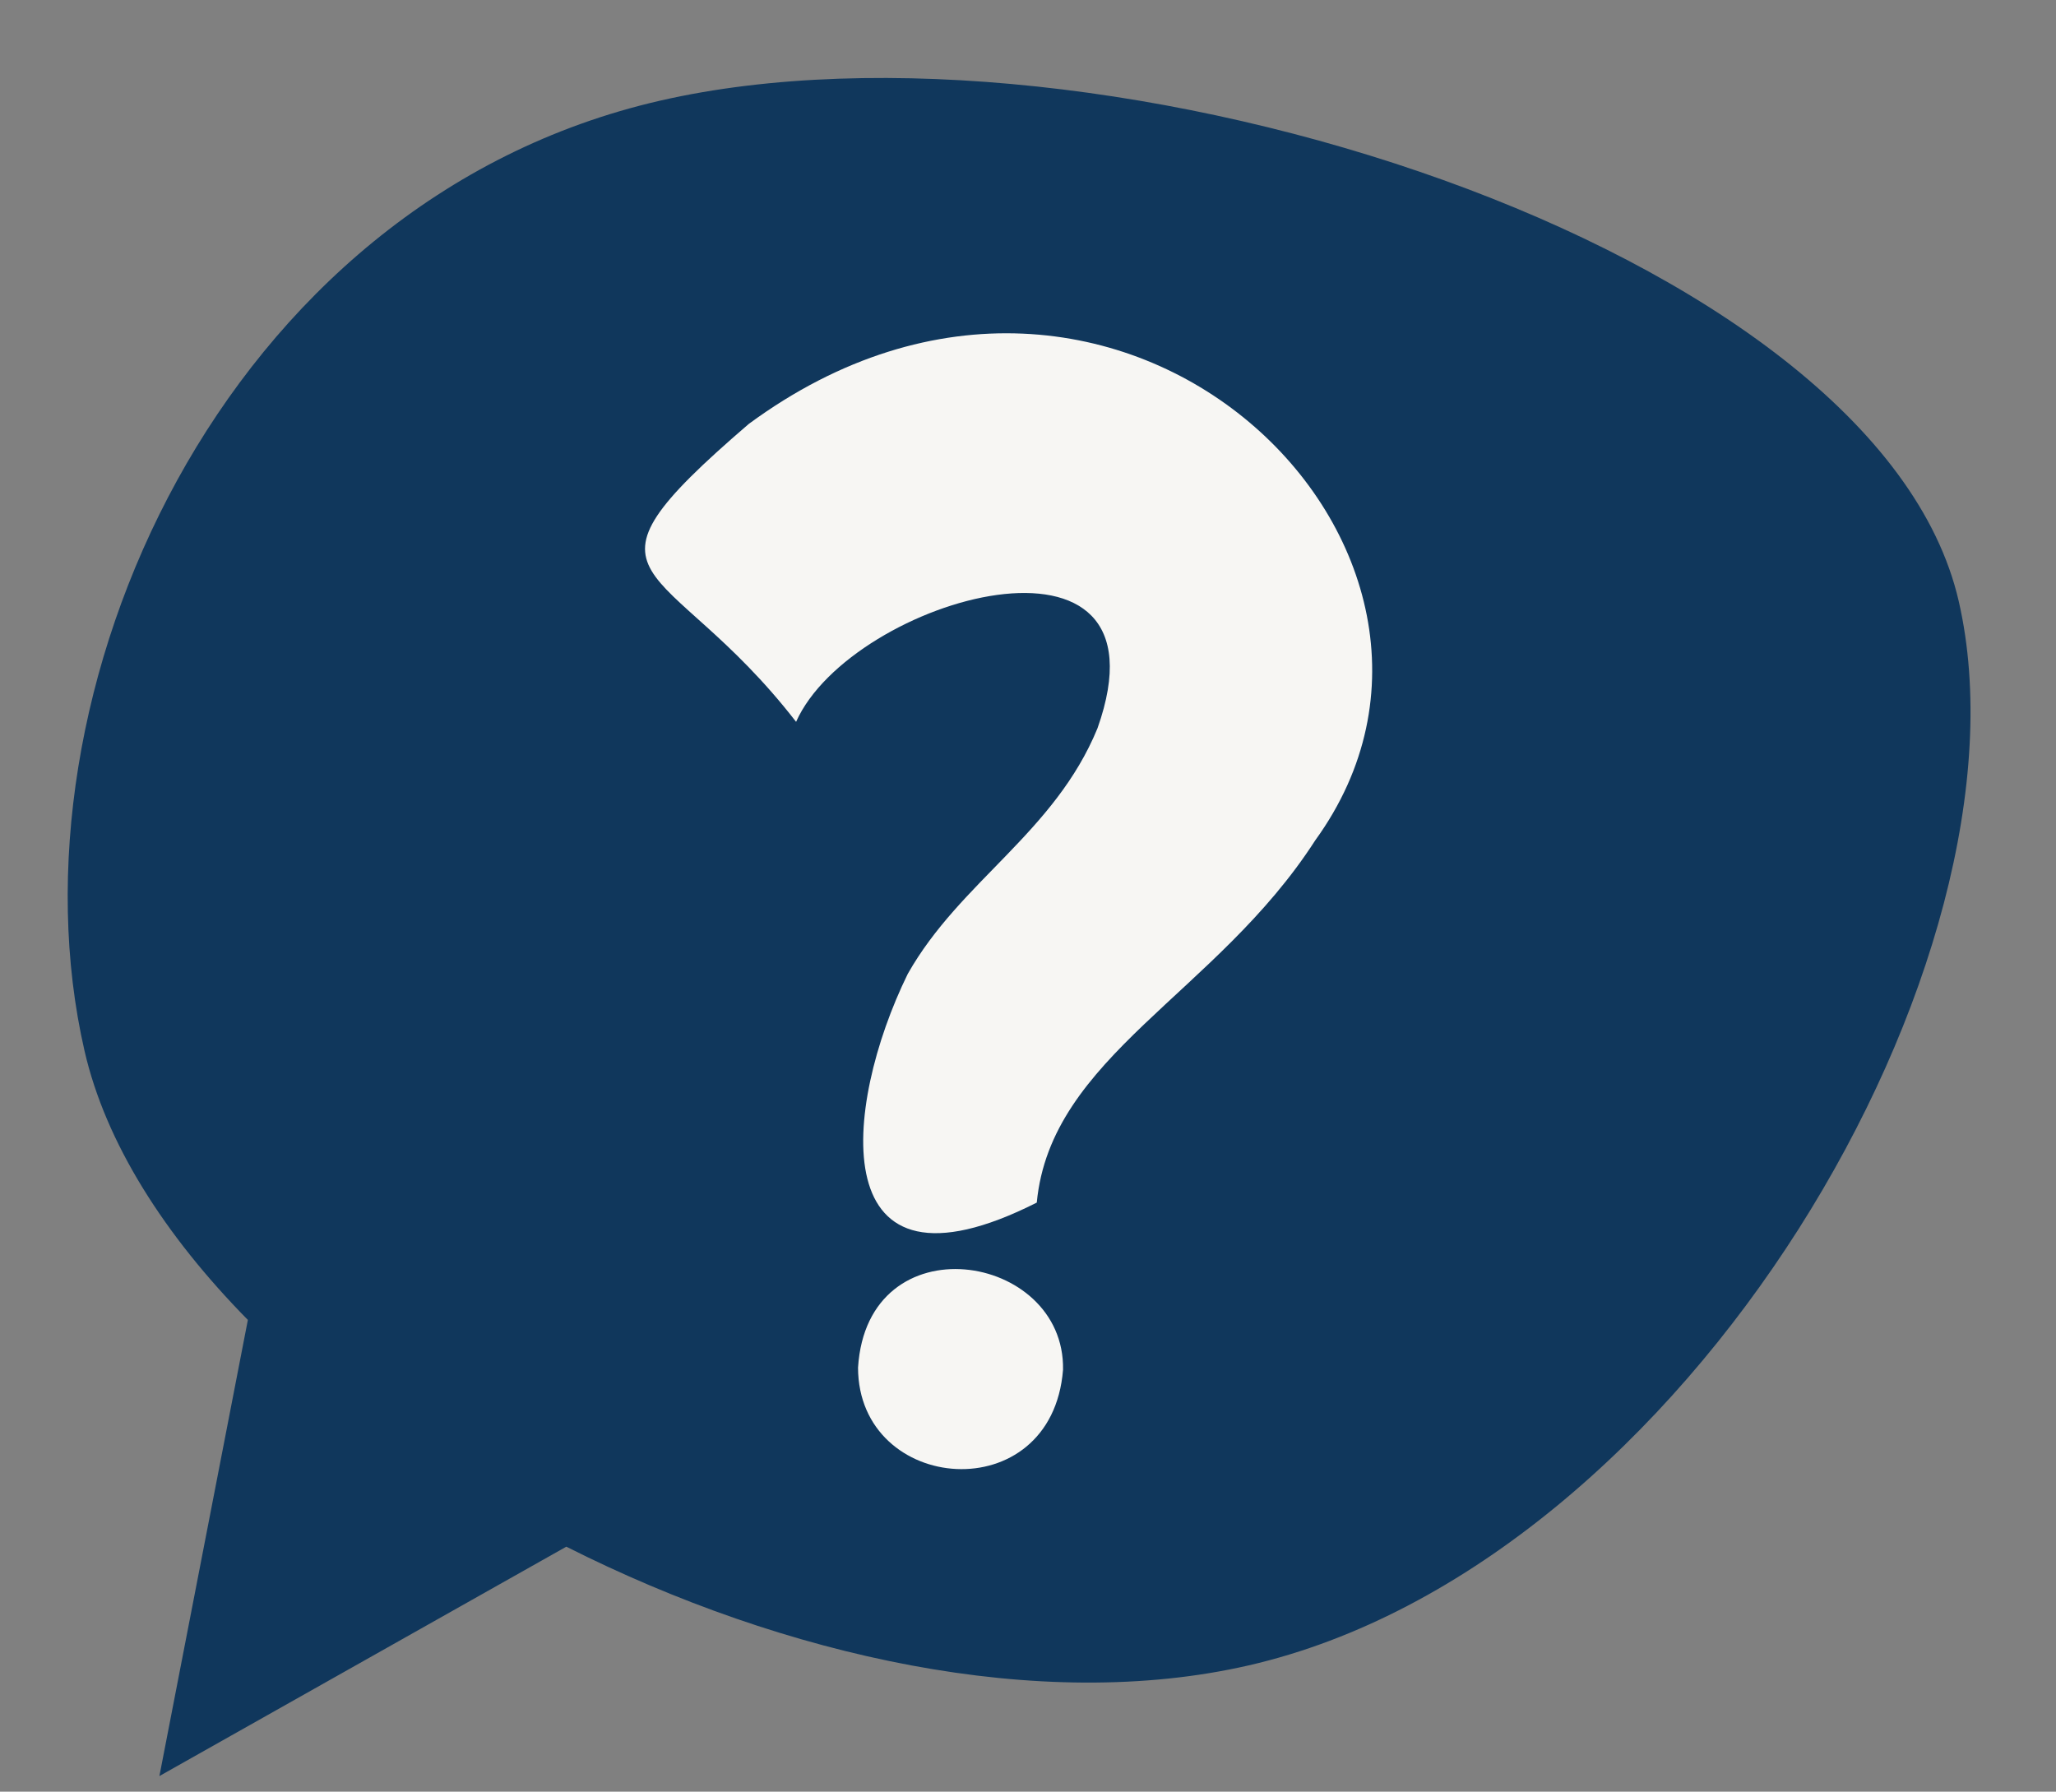
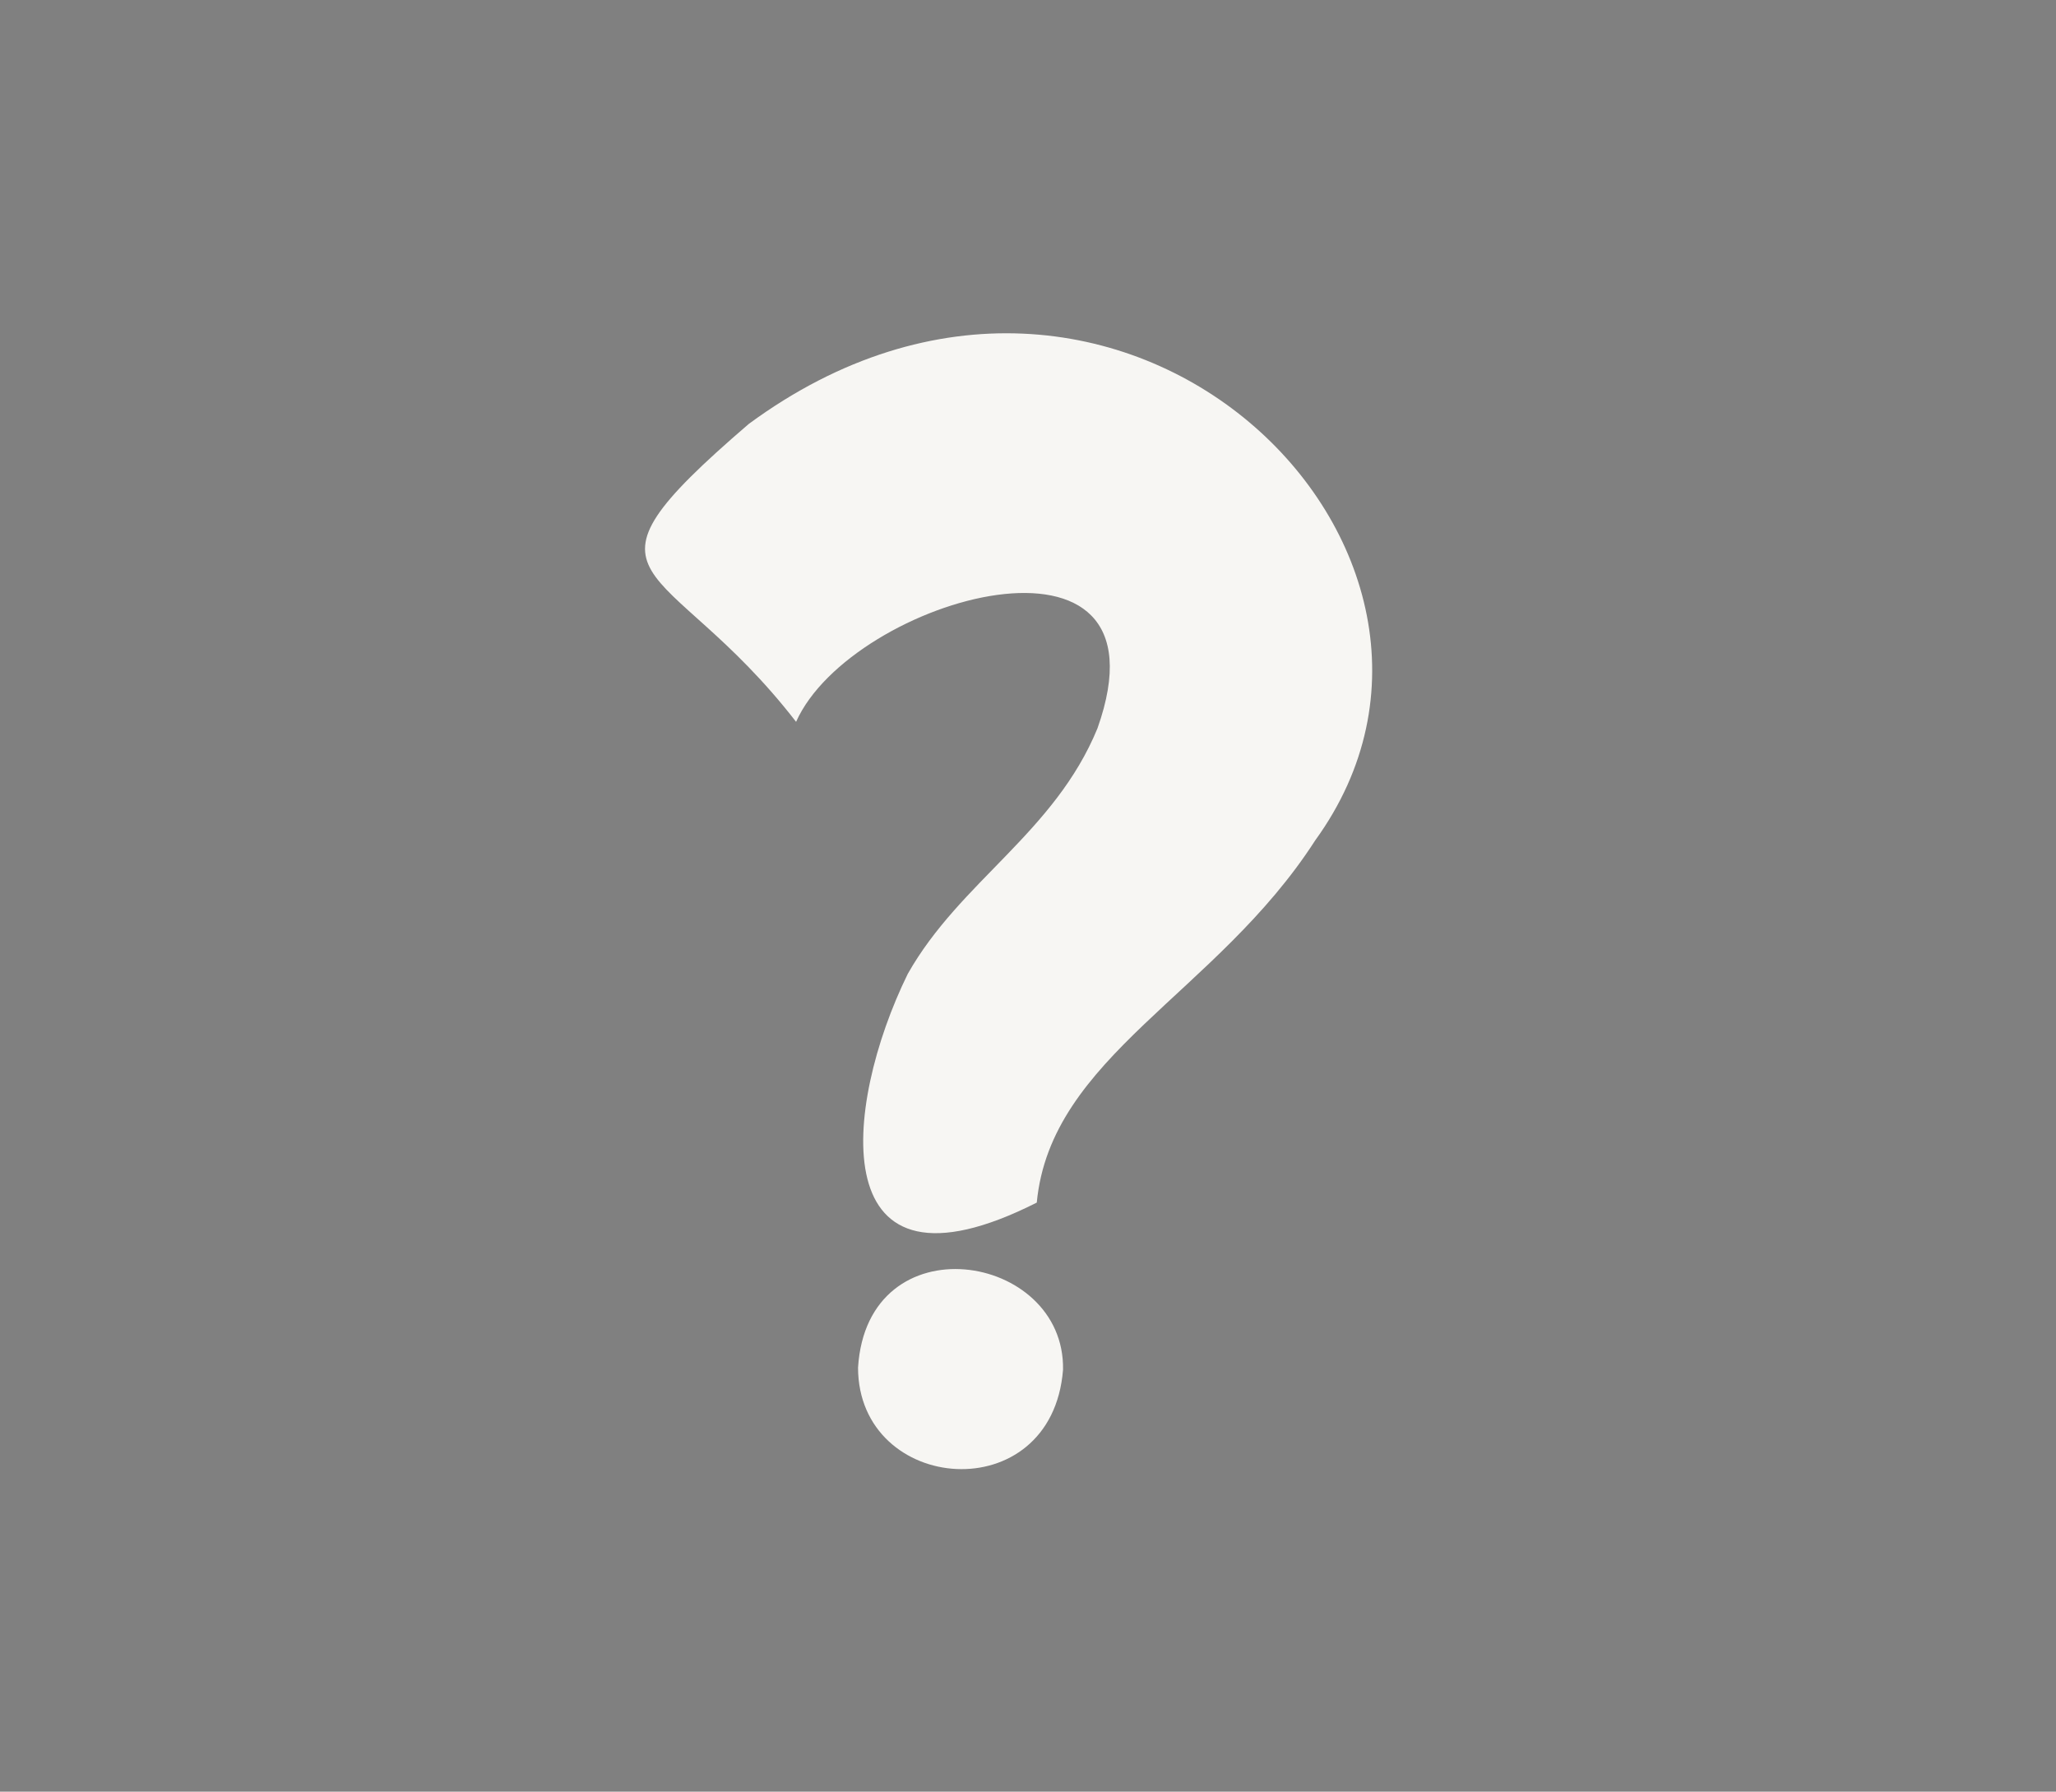
<svg xmlns="http://www.w3.org/2000/svg" width="210" zoomAndPan="magnify" viewBox="0 0 157.5 137.25" height="183" preserveAspectRatio="xMidYMid meet" version="1.2">
  <rect x="0" y="0" width="157.5" height="137.25" fill="#808080" stroke="none" />
  <defs>
    <clipPath id="164f5aa79e">
      <path d="M 4 5 L 152 5 L 152 136.504 L 4 136.504 Z M 4 5 " />
    </clipPath>
    <clipPath id="0de0202fe5">
      <path d="M 1 0.73 L 147 0.73 L 147 131.234 L 1 131.234 Z M 1 0.73 " />
    </clipPath>
    <clipPath id="fafb9a47a8">
      <rect x="0" width="148" y="0" height="132" />
    </clipPath>
  </defs>
  <g id="5e07690e08">
    <g clip-rule="nonzero" clip-path="url(#164f5aa79e)">
      <g transform="matrix(1,0,0,1,4,5)">
        <g clip-path="url(#fafb9a47a8)">
          <g clip-rule="nonzero" clip-path="url(#0de0202fe5)">
-             <path style=" stroke:none;fill-rule:nonzero;fill:#10375c;fill-opacity:1;" d="M 146.051 41.066 C 139.812 13.867 80.191 -5 46.566 2.711 C 12.941 10.422 -3.766 48.293 2.473 75.492 C 4.09 82.547 8.605 89.629 14.988 96.113 L 8.211 131.055 L 39.383 113.484 C 56.137 121.938 75.656 126.246 91.637 122.582 C 125.262 114.871 152.289 68.27 146.051 41.066 " />
-           </g>
+             </g>
          <path style=" stroke:none;fill-rule:nonzero;fill:#f7f6f3;fill-opacity:1;" d="M 56.984 50.297 C 46.926 37.289 38.723 40.051 53.363 27.473 C 81.703 6.621 112.746 37.312 96.754 59.375 C 89.172 71.156 76.492 75.926 75.422 87.125 C 59.004 95.422 60.531 79.809 65.539 69.605 C 69.551 62.508 76.789 58.793 80.074 50.789 C 86.129 33.715 61.219 40.785 56.984 50.297 Z M 56.984 50.297 " />
-           <path style=" stroke:none;fill-rule:nonzero;fill:#f7f6f3;fill-opacity:1;" d="M 77.434 99.93 C 76.578 110.723 61.754 109.469 61.73 99.77 C 62.434 88.504 77.602 90.918 77.434 99.93 Z M 77.434 99.93 " />
+           <path style=" stroke:none;fill-rule:nonzero;fill:#f7f6f3;fill-opacity:1;" d="M 77.434 99.93 C 76.578 110.723 61.754 109.469 61.73 99.77 C 62.434 88.504 77.602 90.918 77.434 99.93 Z " />
        </g>
      </g>
    </g>
  </g>
</svg>